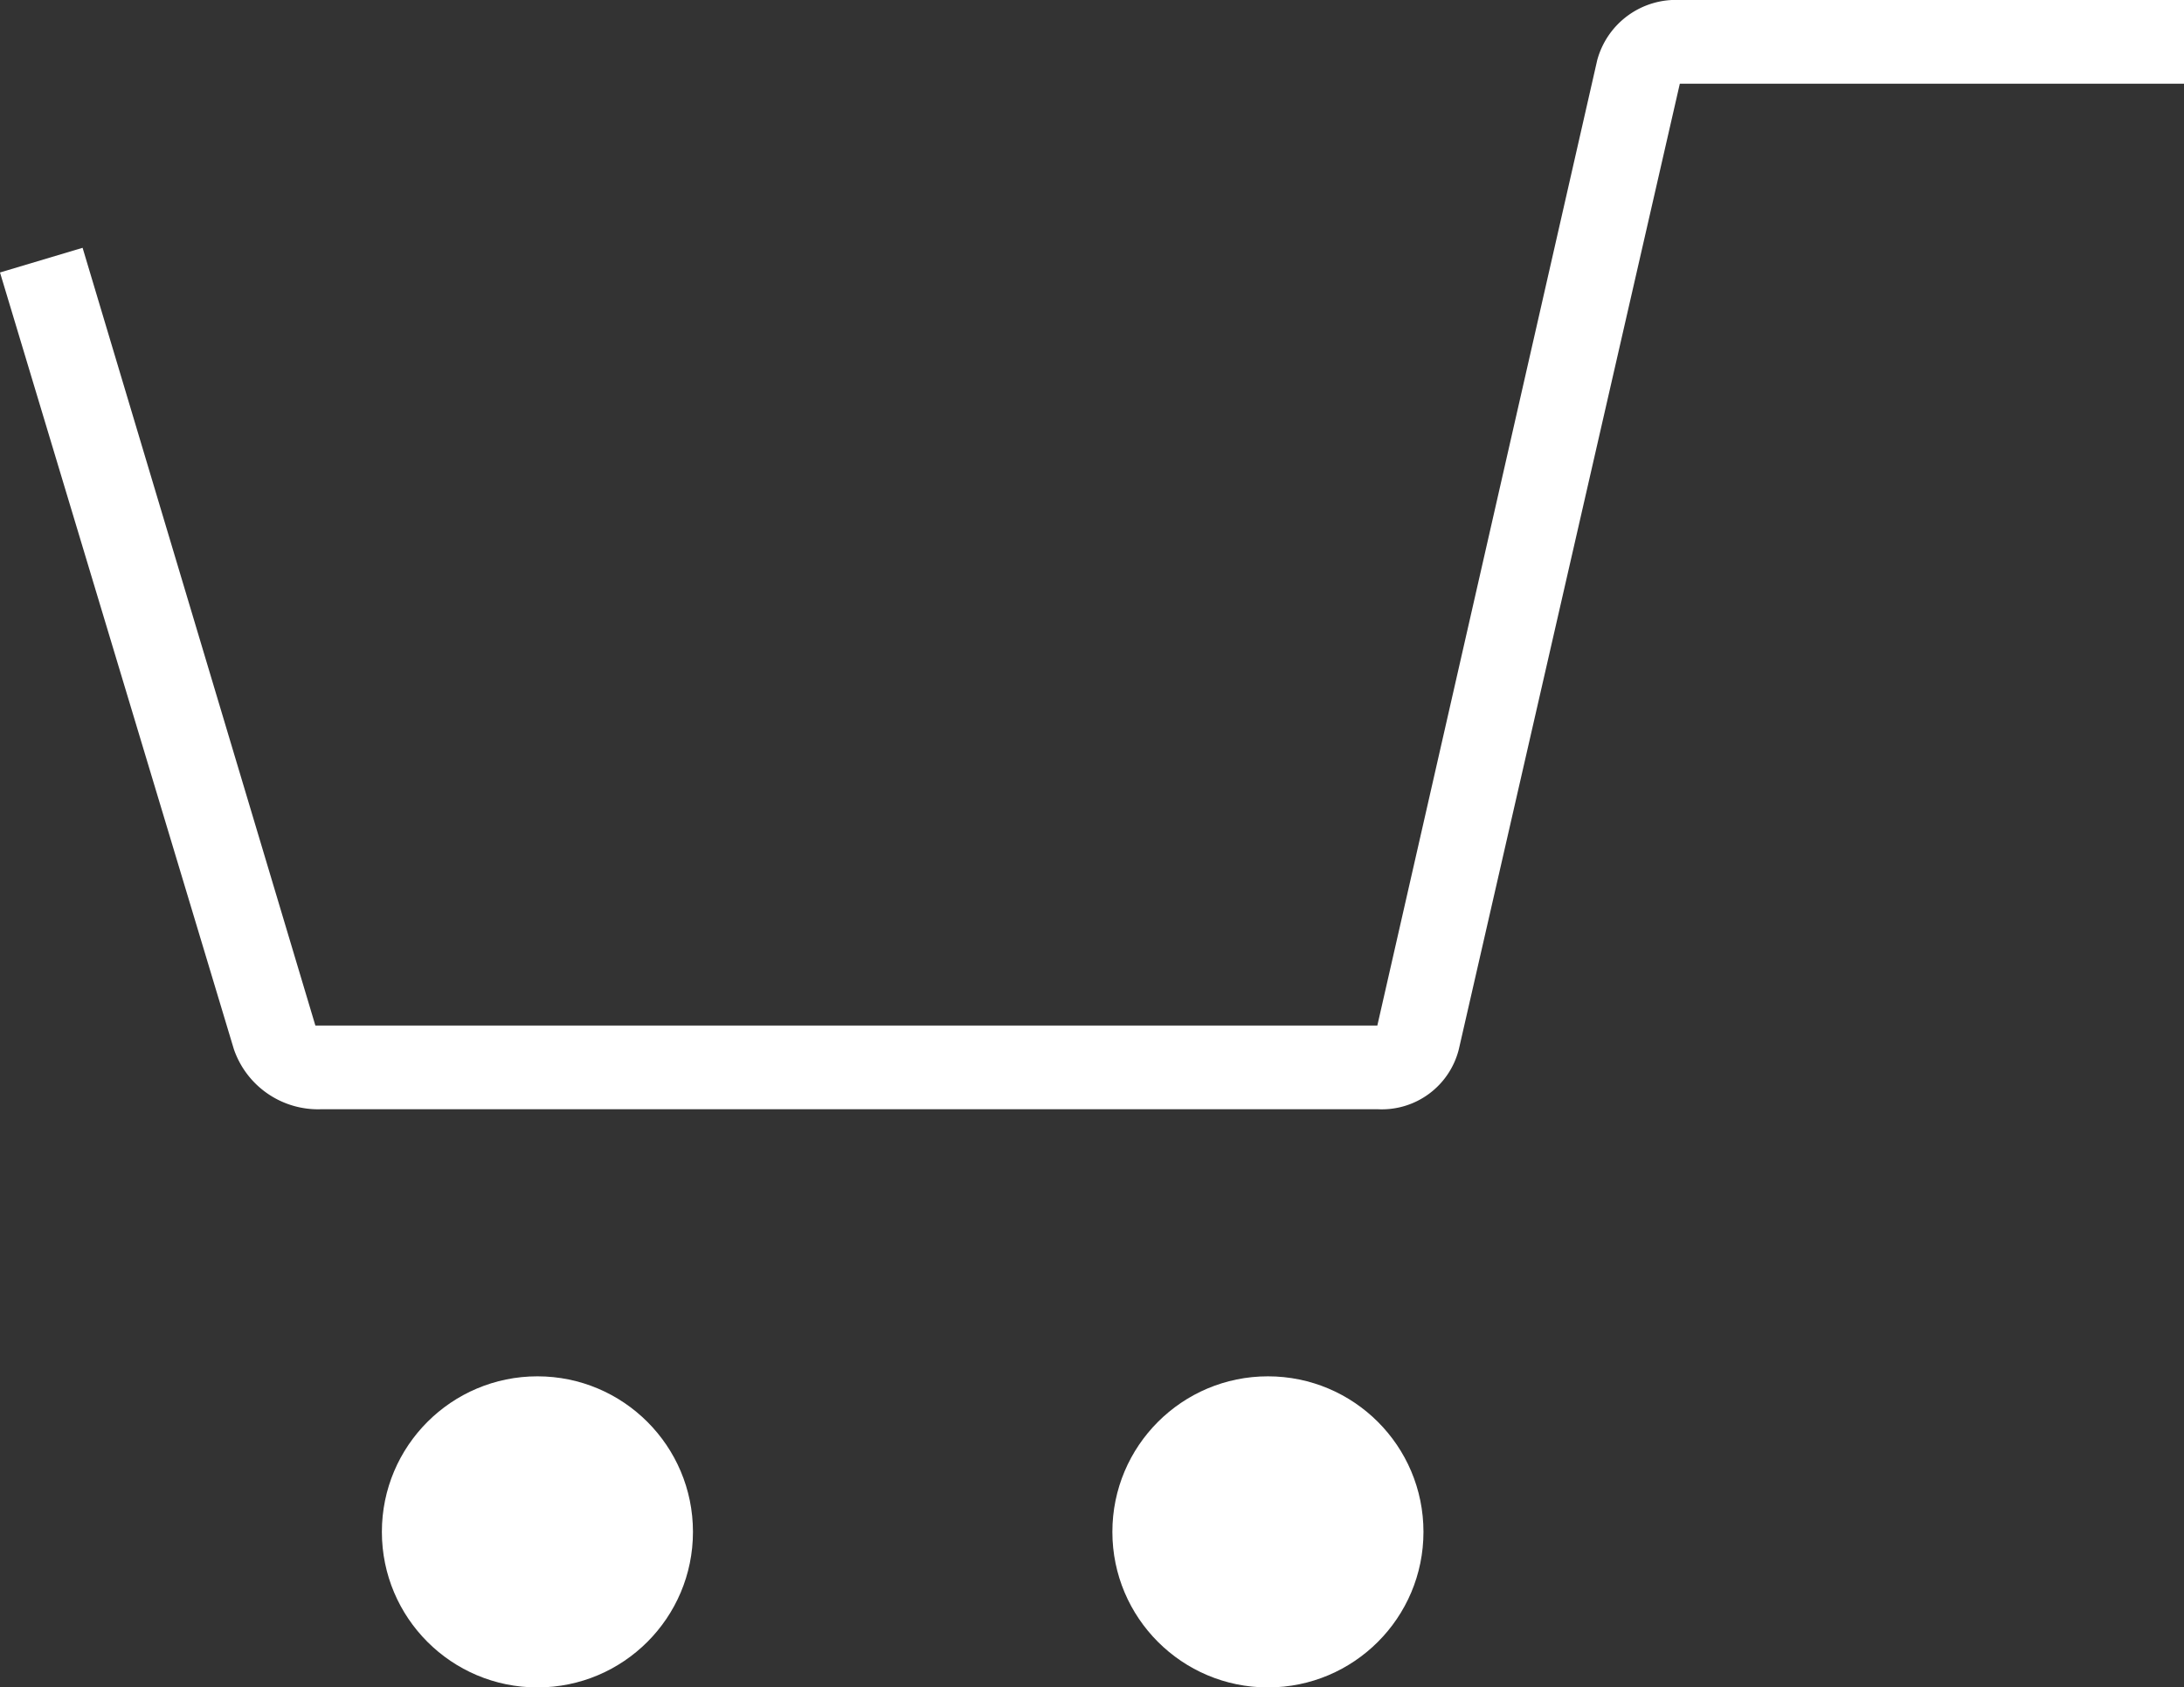
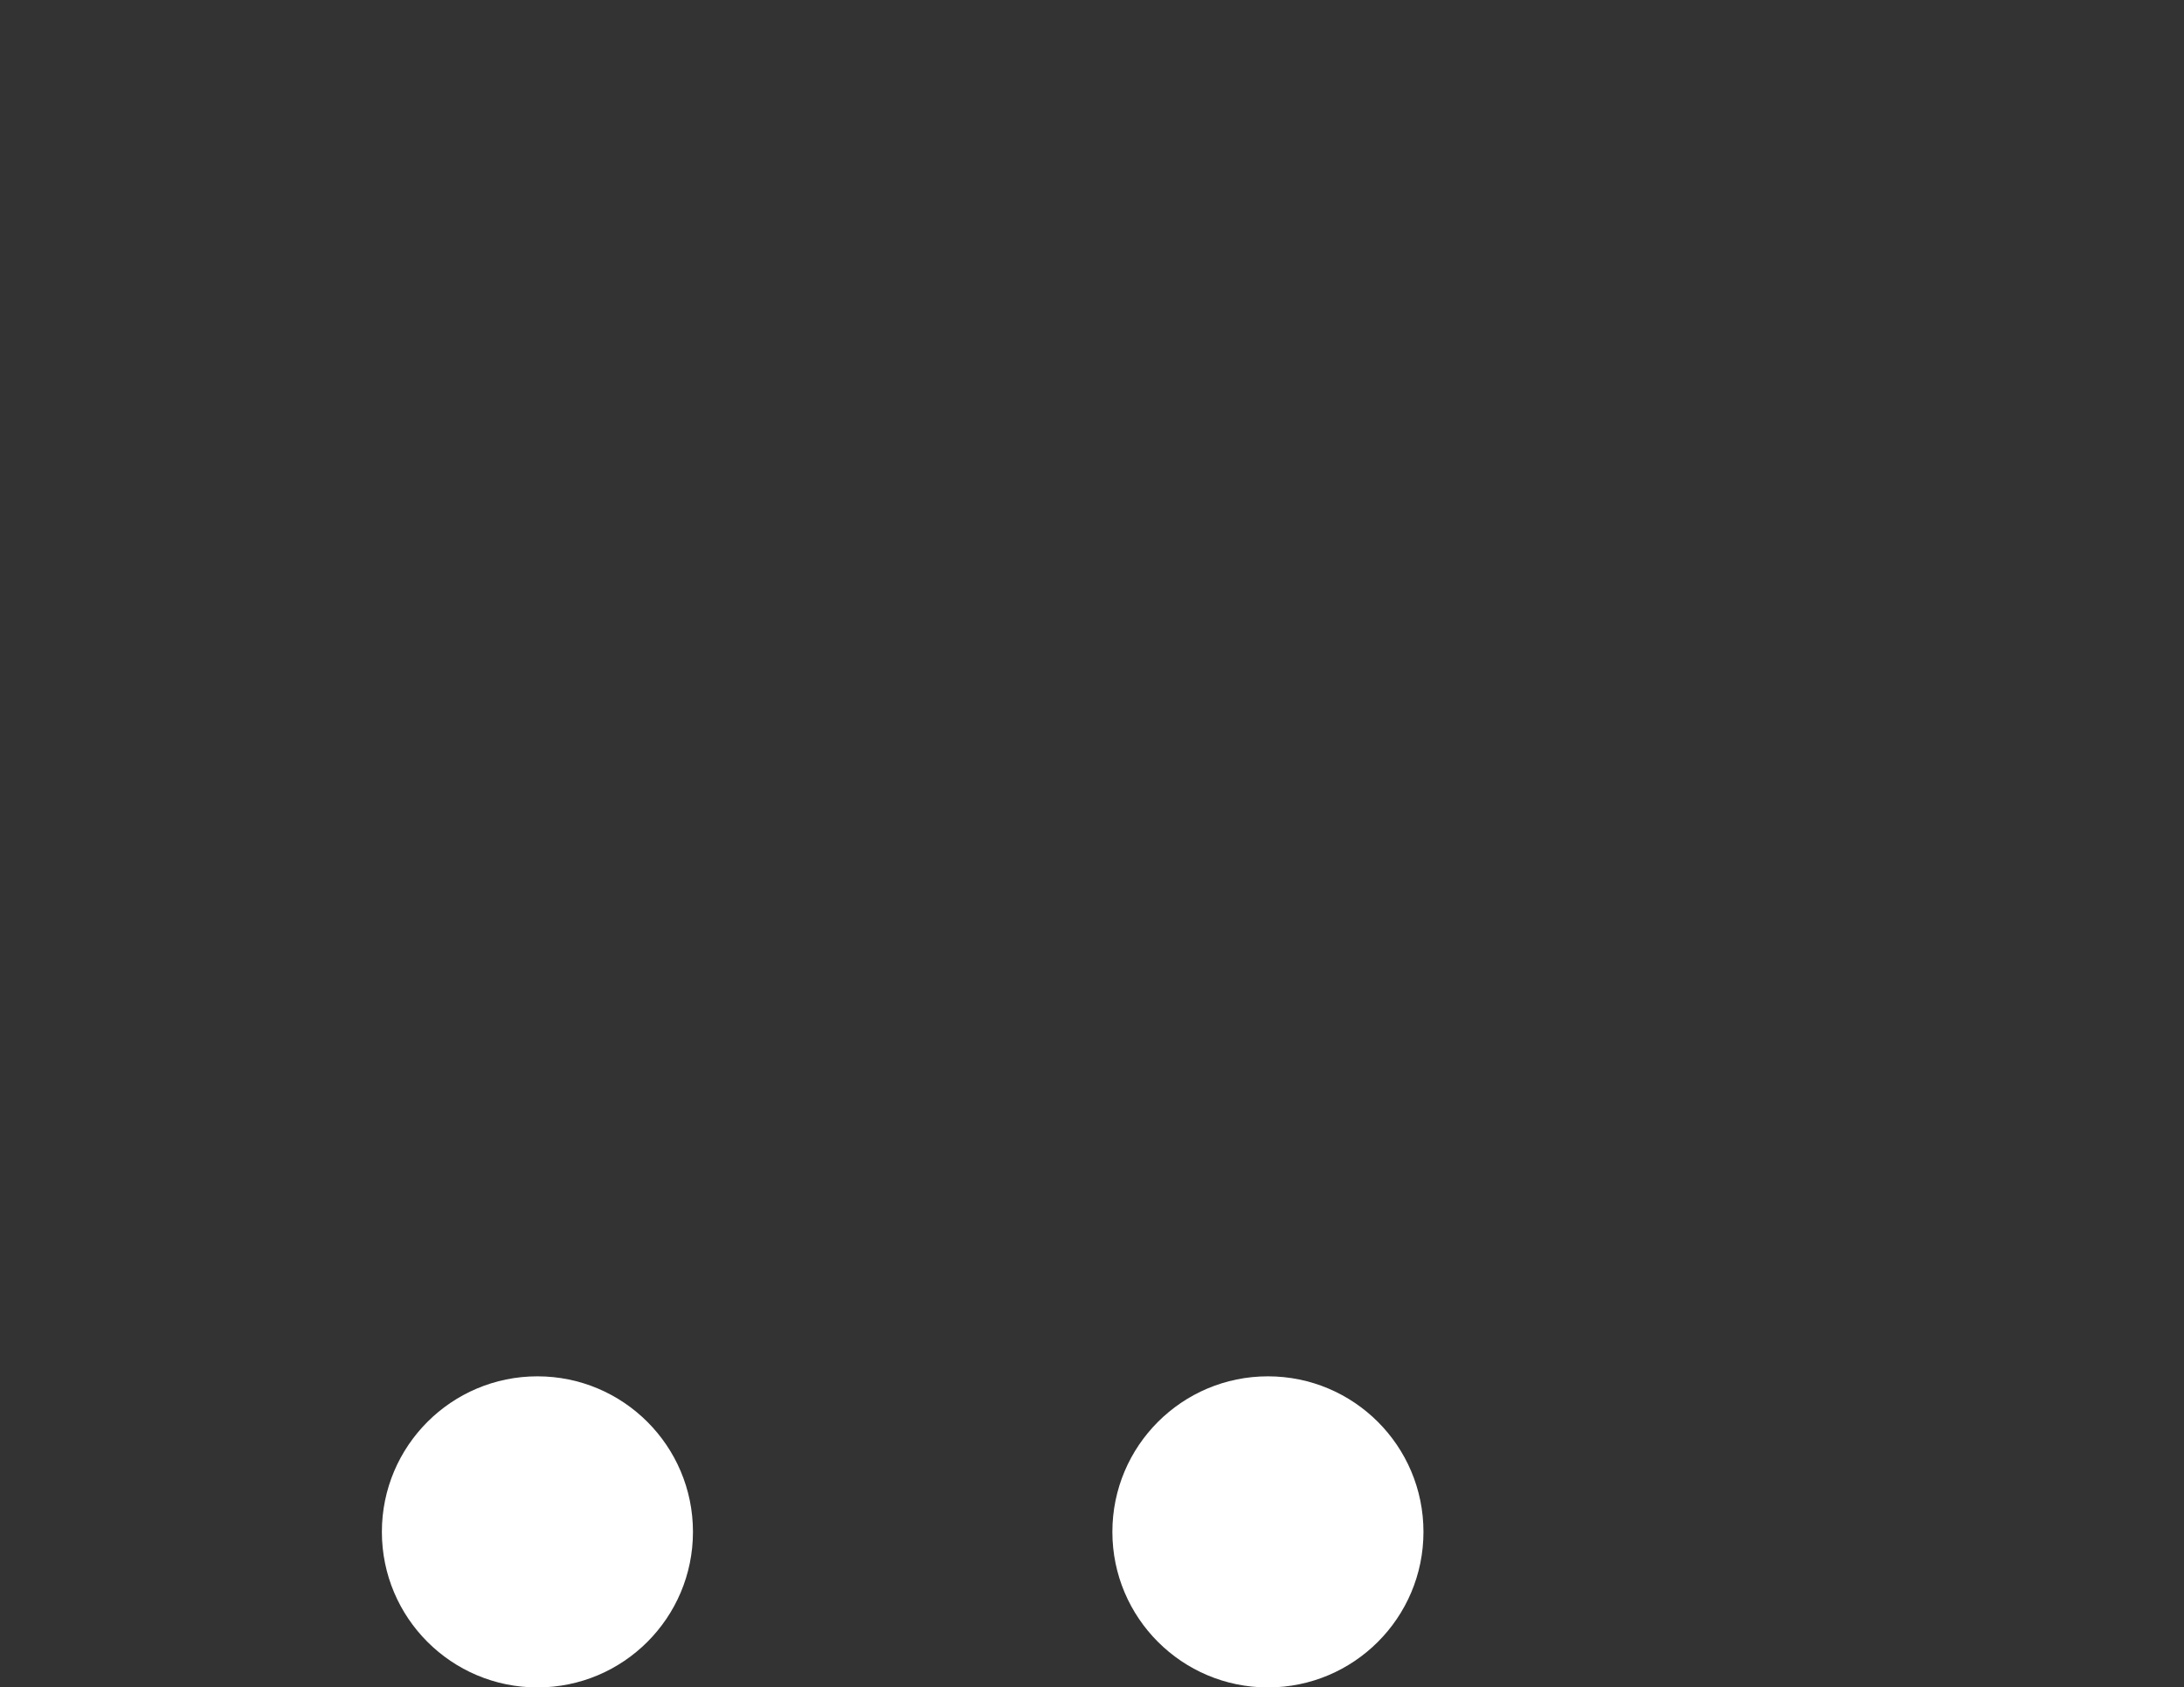
<svg xmlns="http://www.w3.org/2000/svg" viewBox="0 0 20.36 15.73">
  <rect x="0" y="0" width="20.36" height="15.73" fill="#333333" stroke="none" />
  <defs>
    <style>
      .cls-1 {
        fill: #fff;
      }
    </style>
  </defs>
  <g id="Layer_2" data-name="Layer 2">
    <g id="レイヤー_1" data-name="レイヤー 1">
      <g>
-         <path class="cls-1" d="M15.66,0a.76.76,0,0,0-.77.56l-2.05,9H3s-.06,0-.06,0L.77,2.31,0,2.54,2.18,9.78a.83.83,0,0,0,.82.56h9.84a.74.74,0,0,0,.76-.56l2.06-9h4.7V0Z" />
        <circle class="cls-1" cx="5.01" cy="14.28" r="1.45" />
        <circle class="cls-1" cx="11.82" cy="14.28" r="1.45" />
      </g>
    </g>
  </g>
</svg>